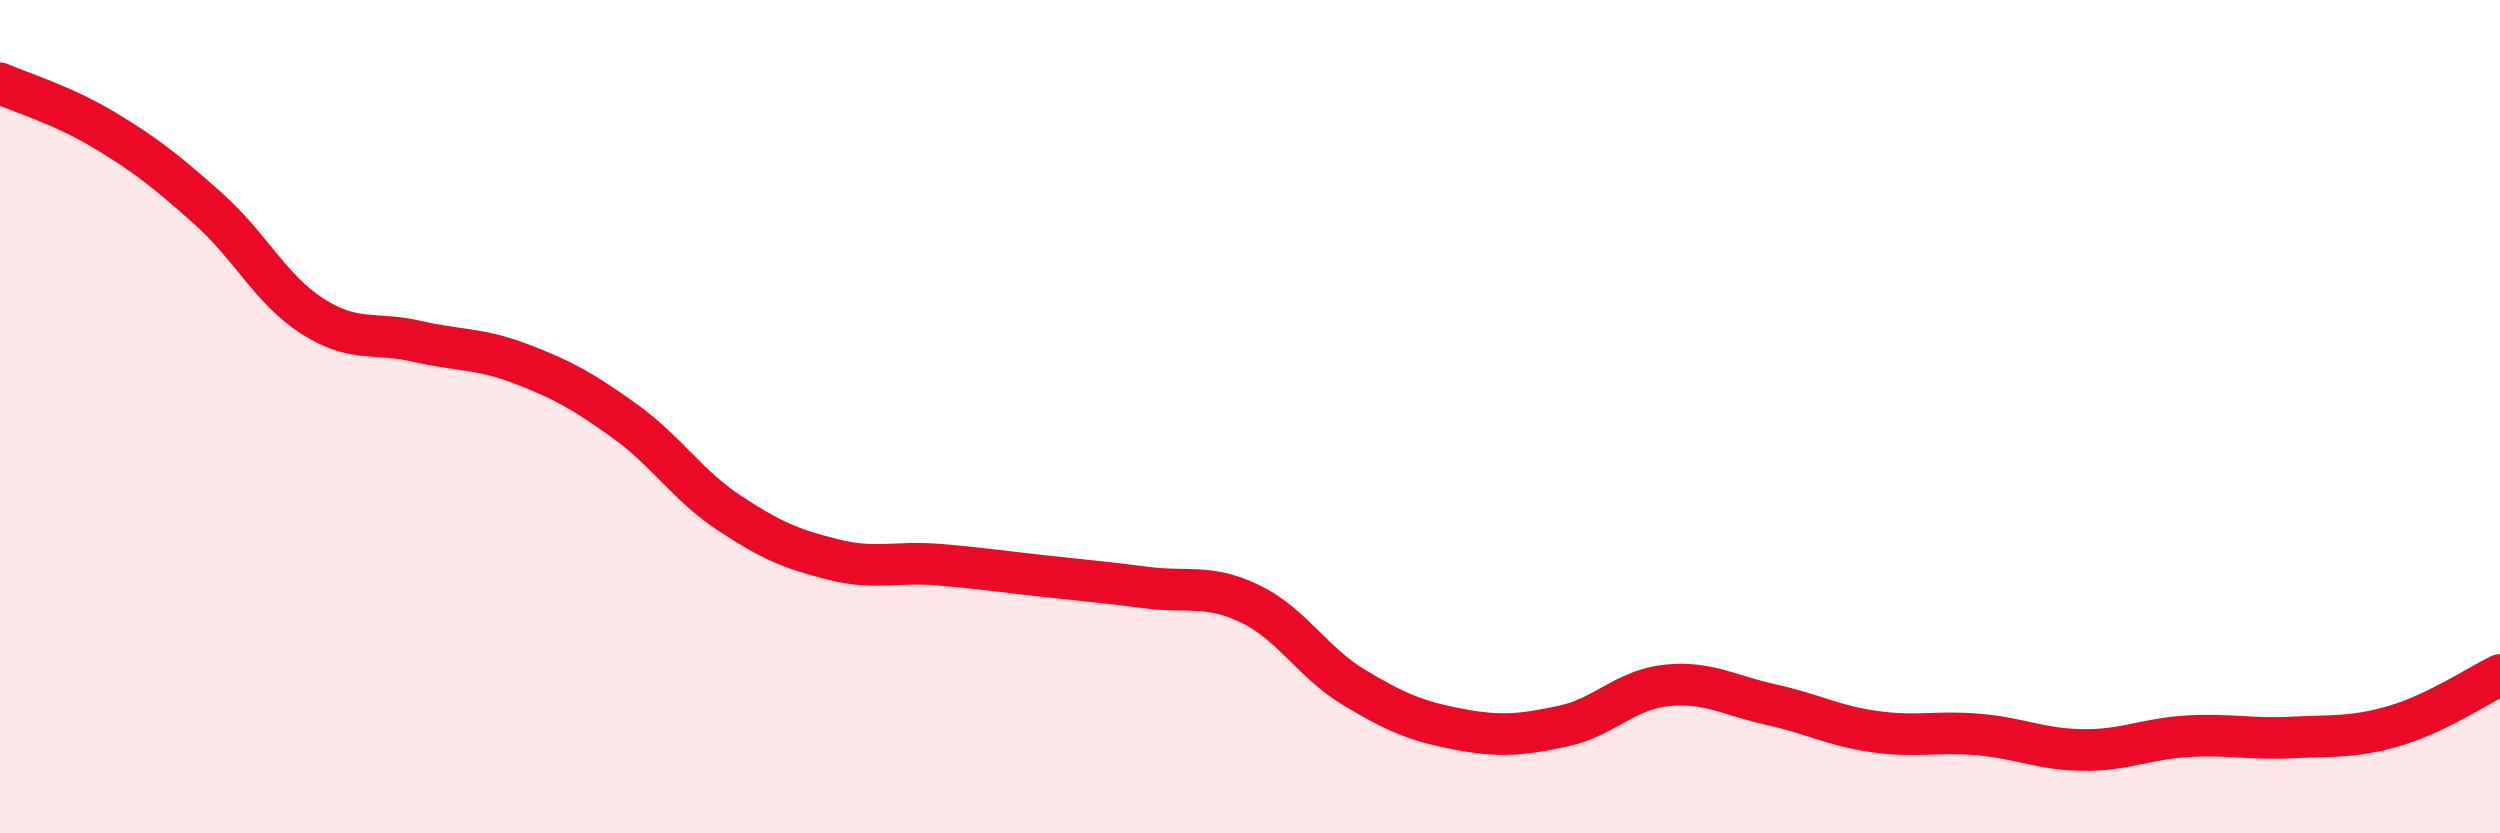
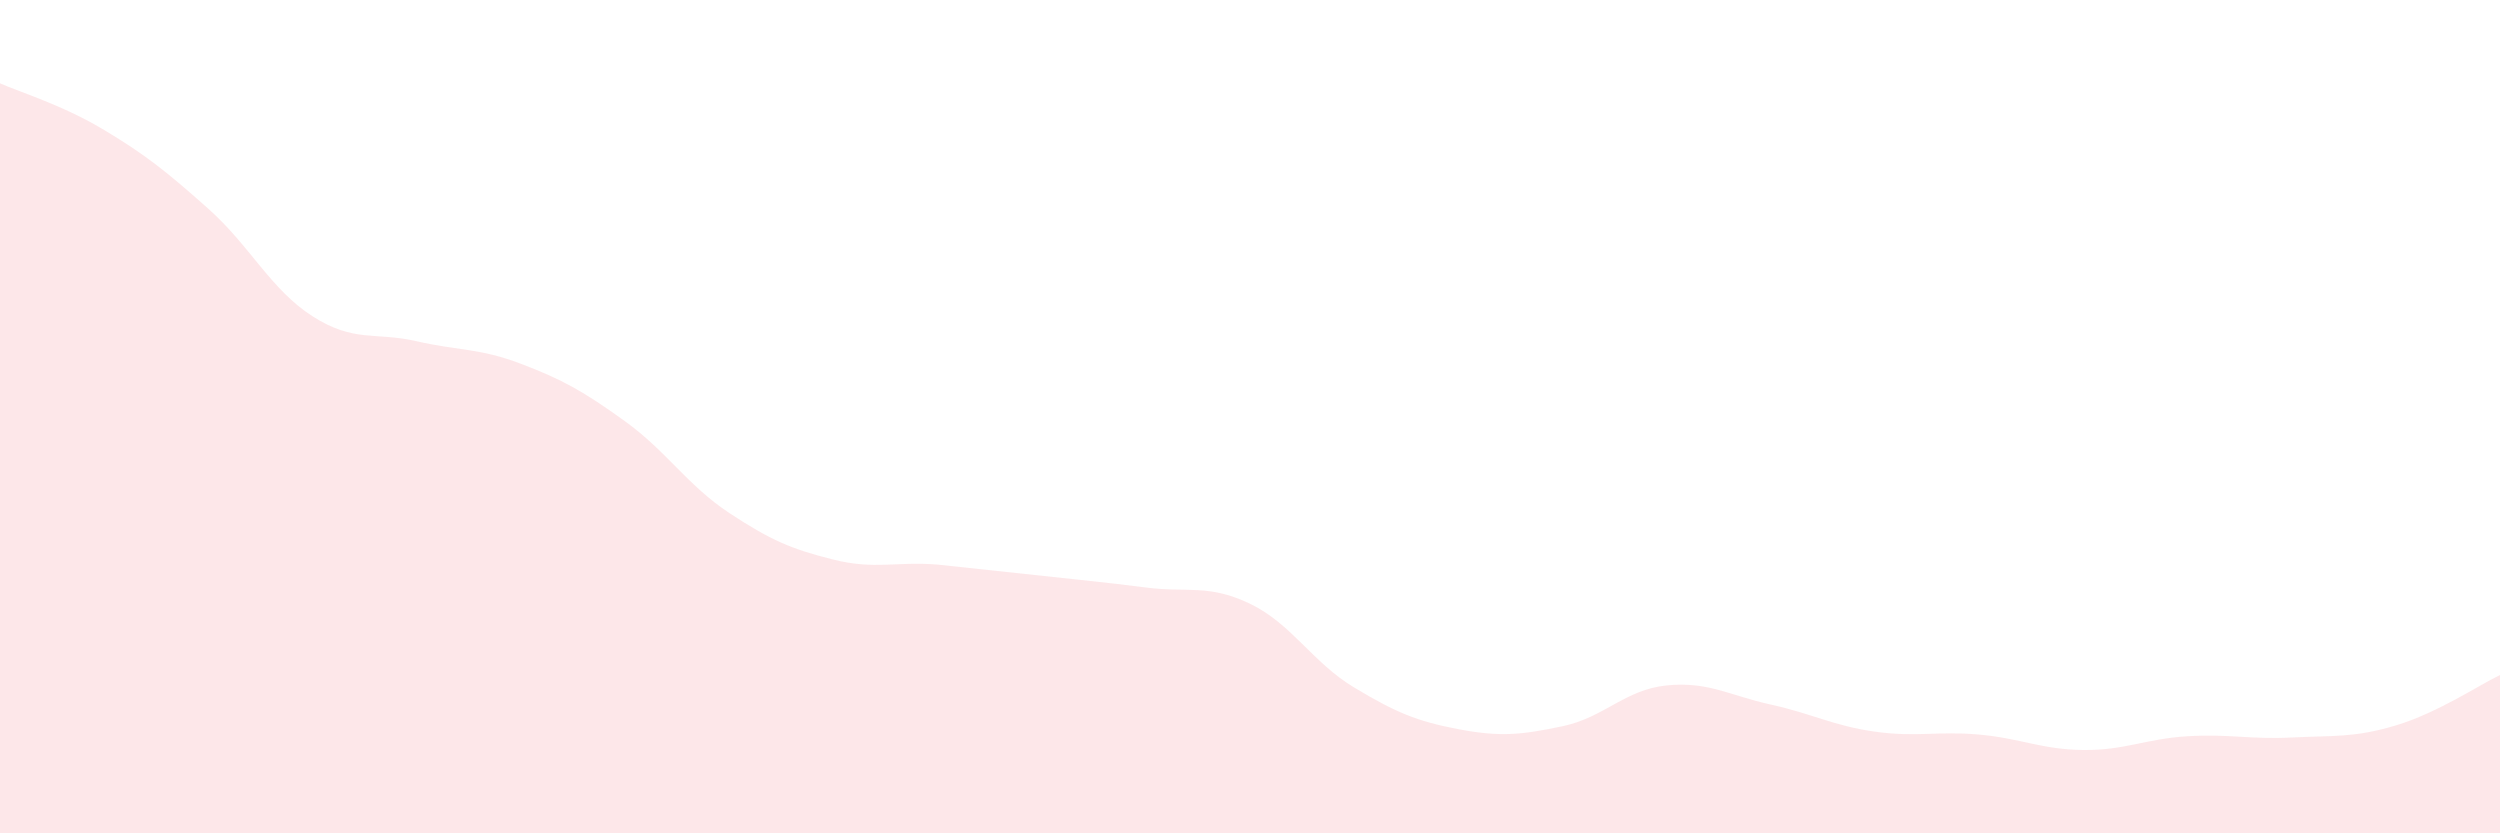
<svg xmlns="http://www.w3.org/2000/svg" width="60" height="20" viewBox="0 0 60 20">
-   <path d="M 0,2 C 0.5,2.22 1.5,2.52 2.5,3.12 C 3.5,3.72 4,4.12 5,5.01 C 6,5.9 6.5,6.95 7.5,7.59 C 8.5,8.23 9,7.96 10,8.19 C 11,8.42 11.5,8.35 12.5,8.73 C 13.5,9.11 14,9.39 15,10.11 C 16,10.83 16.5,11.65 17.5,12.31 C 18.5,12.97 19,13.18 20,13.43 C 21,13.68 21.5,13.47 22.5,13.55 C 23.5,13.63 24,13.71 25,13.82 C 26,13.93 26.5,13.97 27.5,14.1 C 28.5,14.23 29,14.01 30,14.49 C 31,14.97 31.5,15.9 32.5,16.5 C 33.5,17.1 34,17.31 35,17.5 C 36,17.69 36.5,17.64 37.5,17.43 C 38.5,17.22 39,16.55 40,16.45 C 41,16.35 41.5,16.69 42.5,16.91 C 43.5,17.13 44,17.42 45,17.56 C 46,17.7 46.5,17.54 47.5,17.63 C 48.5,17.72 49,17.99 50,18 C 51,18.01 51.5,17.73 52.5,17.67 C 53.5,17.61 54,17.75 55,17.7 C 56,17.65 56.5,17.71 57.5,17.41 C 58.5,17.11 59.5,16.44 60,16.2L60 20L0 20Z" fill="#EB0A25" opacity="0.1" stroke-linecap="round" stroke-linejoin="round" />
-   <path d="M 0,2 C 0.5,2.22 1.5,2.52 2.5,3.12 C 3.5,3.72 4,4.12 5,5.01 C 6,5.9 6.5,6.95 7.5,7.59 C 8.5,8.23 9,7.96 10,8.19 C 11,8.42 11.5,8.35 12.5,8.73 C 13.5,9.11 14,9.39 15,10.11 C 16,10.83 16.5,11.65 17.5,12.31 C 18.5,12.97 19,13.18 20,13.43 C 21,13.68 21.5,13.47 22.5,13.55 C 23.5,13.63 24,13.71 25,13.82 C 26,13.93 26.5,13.97 27.5,14.1 C 28.5,14.23 29,14.01 30,14.49 C 31,14.97 31.5,15.9 32.5,16.5 C 33.5,17.1 34,17.31 35,17.5 C 36,17.69 36.5,17.64 37.5,17.43 C 38.5,17.22 39,16.55 40,16.45 C 41,16.35 41.5,16.69 42.5,16.91 C 43.5,17.13 44,17.42 45,17.56 C 46,17.7 46.5,17.54 47.5,17.63 C 48.5,17.72 49,17.99 50,18 C 51,18.01 51.5,17.73 52.5,17.67 C 53.5,17.61 54,17.75 55,17.7 C 56,17.65 56.5,17.71 57.5,17.41 C 58.5,17.11 59.5,16.44 60,16.2" stroke="#EB0A25" stroke-width="1" fill="none" stroke-linecap="round" stroke-linejoin="round" />
+   <path d="M 0,2 C 0.5,2.22 1.5,2.52 2.5,3.12 C 3.5,3.72 4,4.12 5,5.01 C 6,5.9 6.5,6.95 7.5,7.59 C 8.5,8.23 9,7.96 10,8.19 C 11,8.42 11.5,8.35 12.5,8.73 C 13.5,9.11 14,9.39 15,10.11 C 16,10.83 16.5,11.65 17.5,12.31 C 18.5,12.97 19,13.18 20,13.43 C 21,13.68 21.5,13.47 22.5,13.55 C 26,13.93 26.5,13.97 27.5,14.1 C 28.5,14.23 29,14.01 30,14.49 C 31,14.97 31.5,15.9 32.5,16.5 C 33.5,17.1 34,17.31 35,17.5 C 36,17.69 36.5,17.64 37.5,17.43 C 38.5,17.22 39,16.55 40,16.45 C 41,16.35 41.5,16.69 42.5,16.91 C 43.5,17.13 44,17.42 45,17.56 C 46,17.7 46.5,17.54 47.5,17.63 C 48.5,17.72 49,17.99 50,18 C 51,18.01 51.5,17.73 52.5,17.67 C 53.5,17.61 54,17.75 55,17.7 C 56,17.65 56.5,17.71 57.5,17.41 C 58.5,17.11 59.5,16.44 60,16.2L60 20L0 20Z" fill="#EB0A25" opacity="0.1" stroke-linecap="round" stroke-linejoin="round" />
</svg>